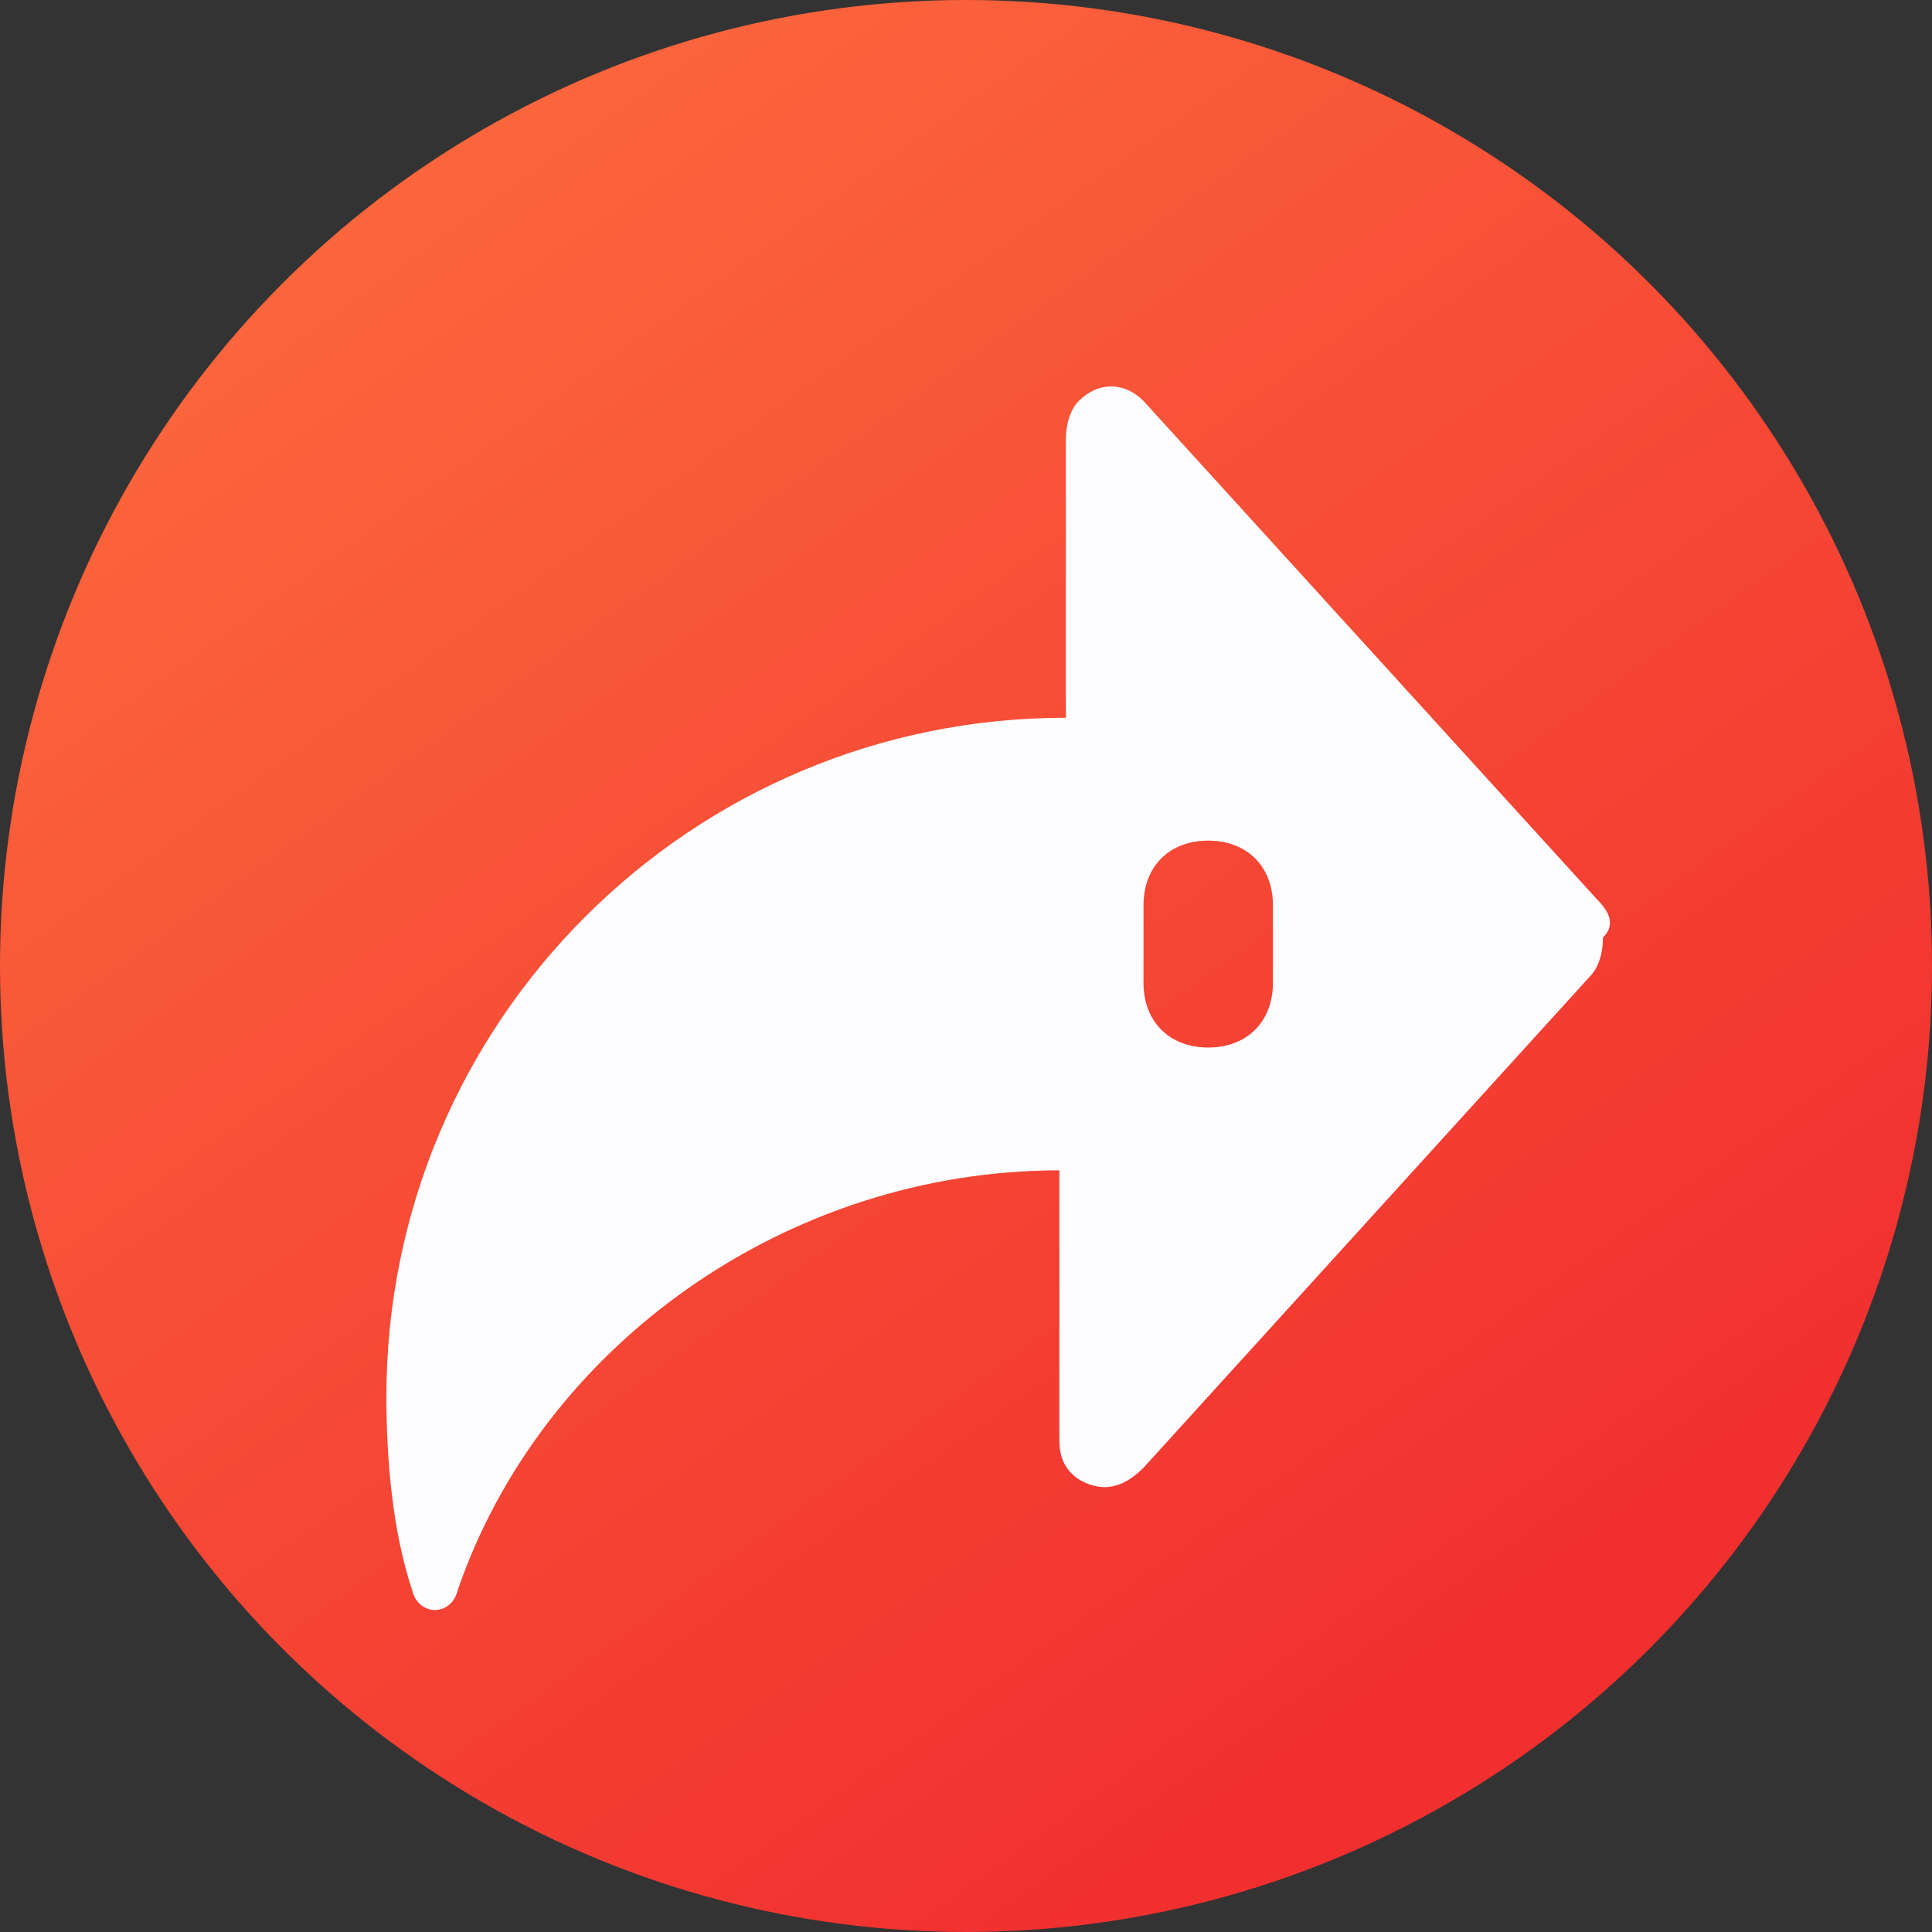
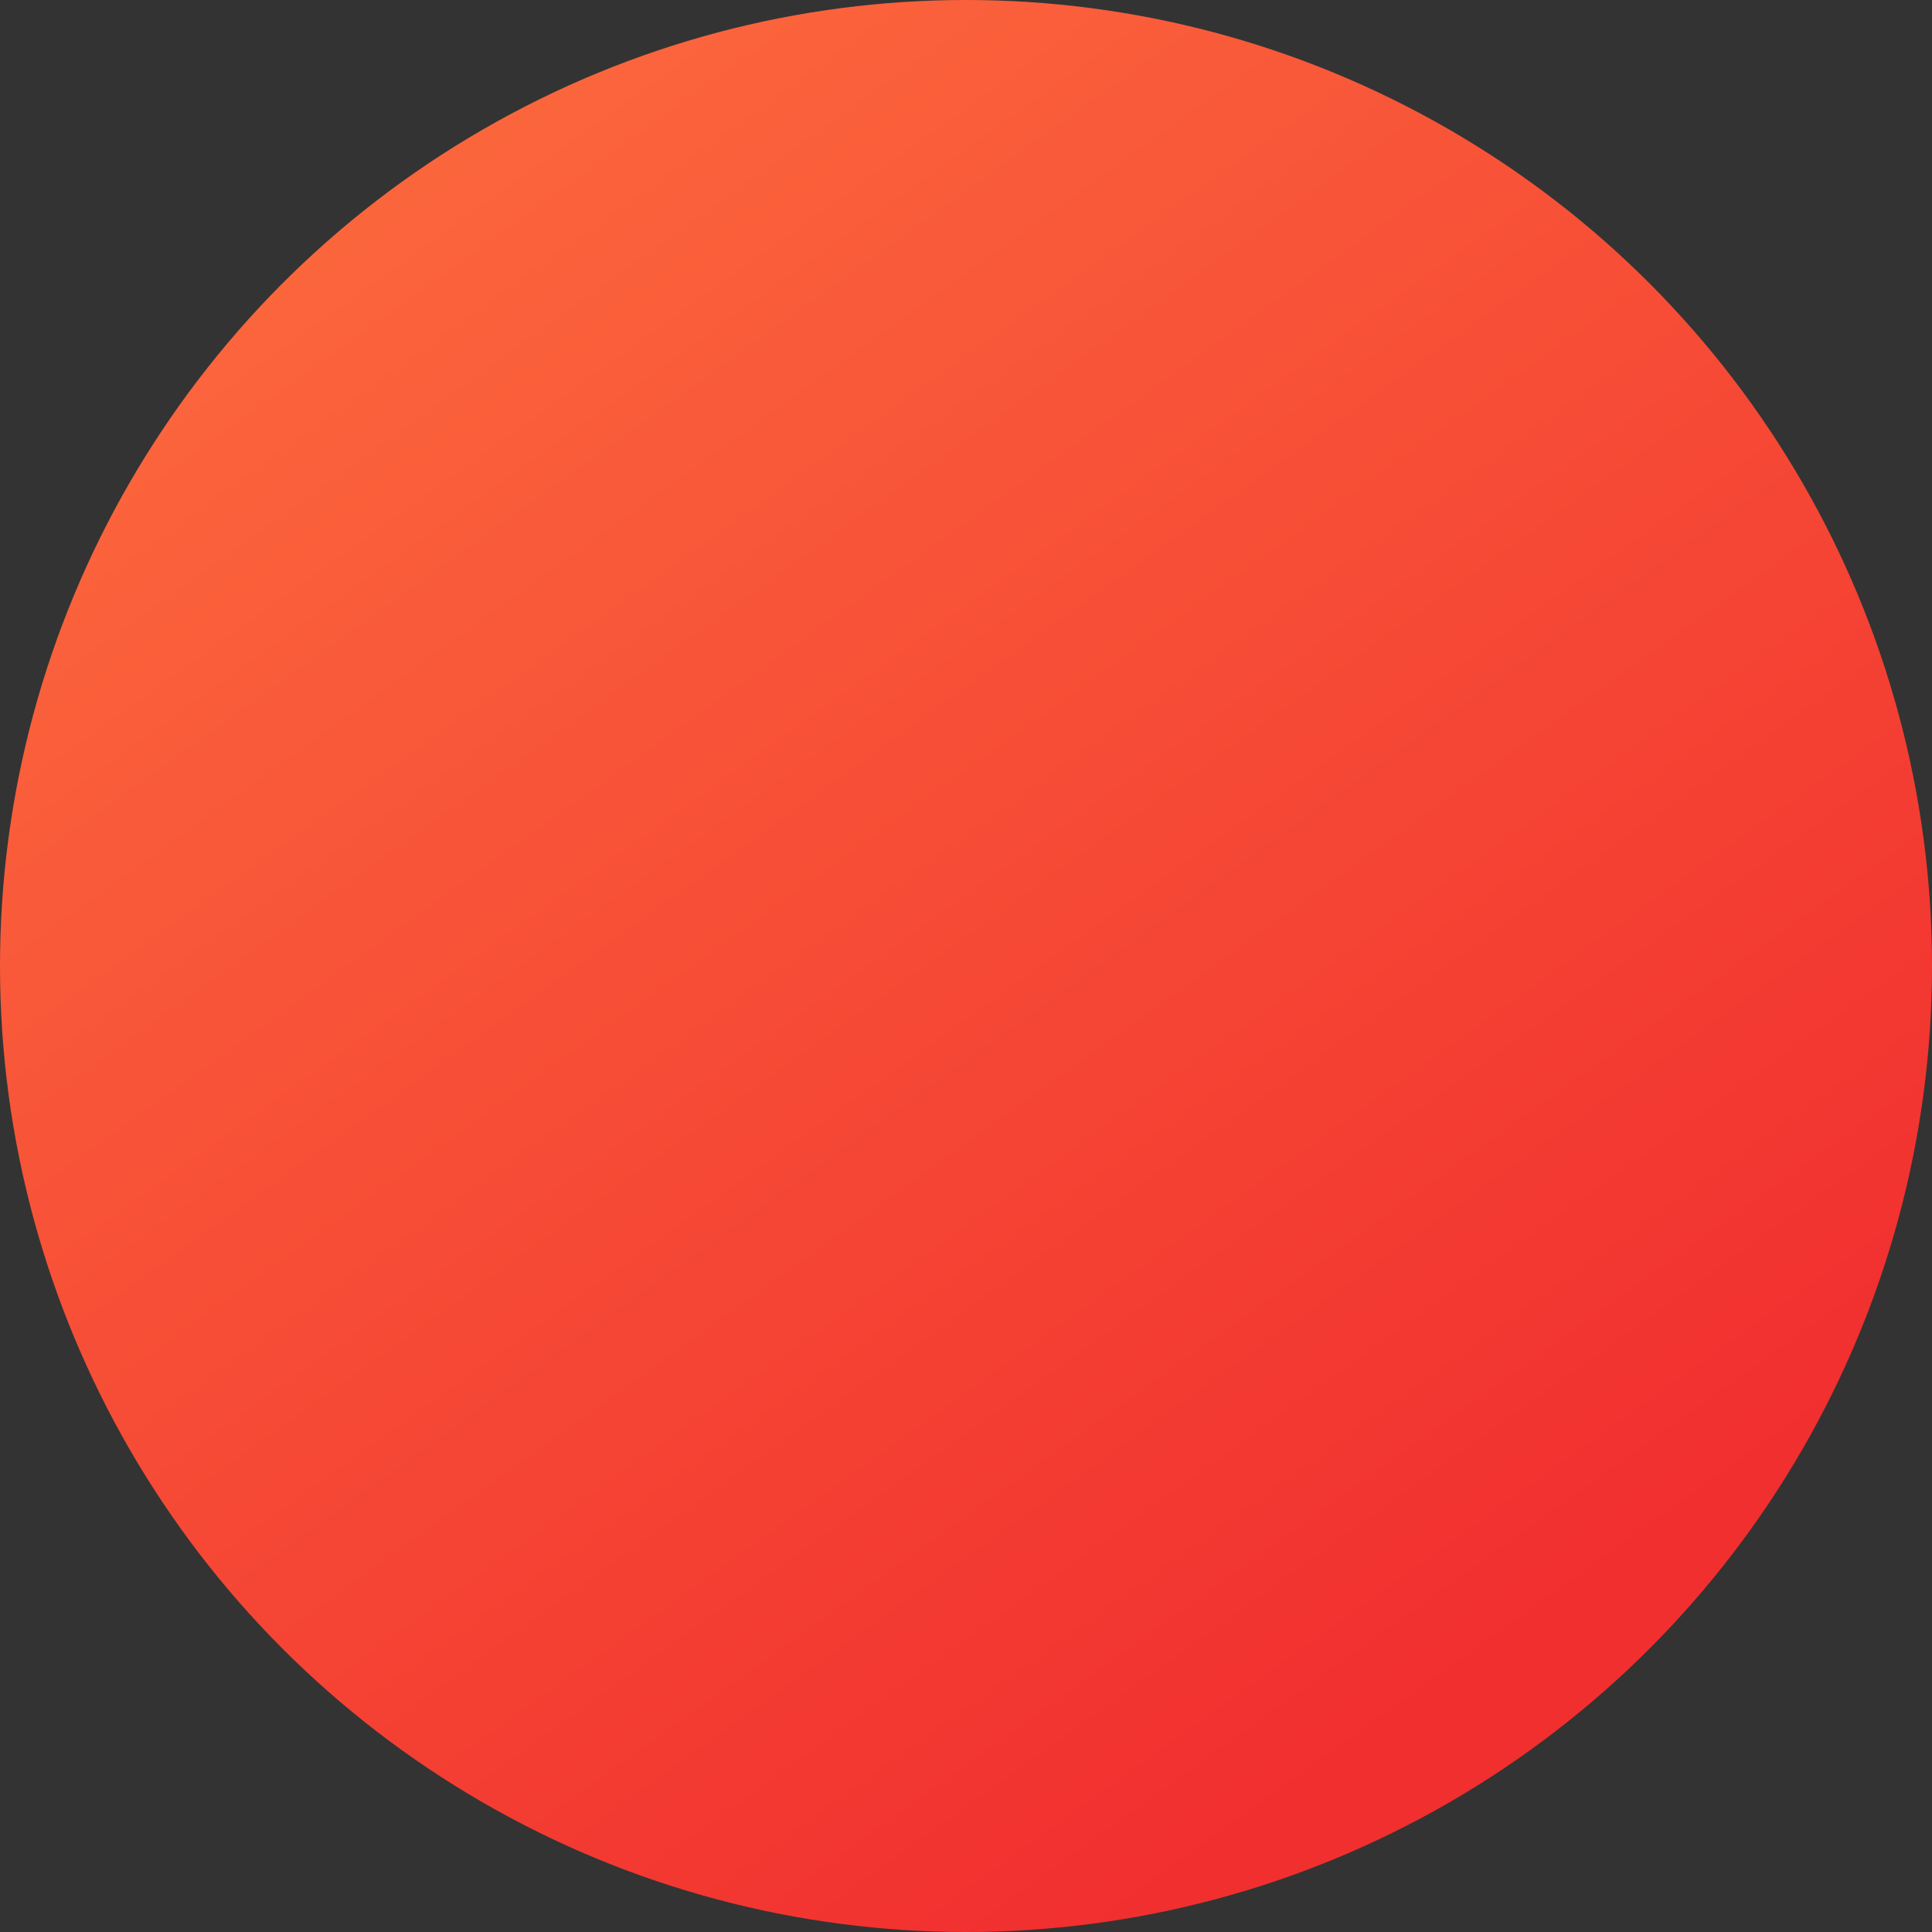
<svg xmlns="http://www.w3.org/2000/svg" width="30px" height="30px" viewBox="0 0 30 30" version="1.1">
  <rect x="0" y="0" width="30" height="30" fill="#333333" stroke="none" />
  <title>1-icon8</title>
  <desc>Created with Sketch.</desc>
  <defs>
    <linearGradient x1="24.139%" y1="0%" x2="82.536%" y2="81.524%" id="linearGradient-1">
      <stop stop-color="#FC693D" offset="0%" />
      <stop stop-color="#F12F2F" offset="100%" />
    </linearGradient>
  </defs>
  <g id="页面-1" stroke="none" stroke-width="1" fill="none" fill-rule="evenodd">
    <g id="MobiSaver-free" transform="translate(-652, -2181)">
      <g id="1-icon8" transform="translate(652, 2181)">
        <circle id="椭圆形备份-9" fill="url(#linearGradient-1)" cx="15" cy="15" r="15" />
-         <path d="M24.79,13.956 L17.756,6.226 C17.455,5.925 17.053,5.925 16.751,6.226 C16.651,6.326 16.551,6.527 16.551,6.828 L16.551,11.145 C10.723,11.145 6,15.864 6,21.687 C6,22.691 6.1,23.795 6.402,24.699 C6.502,25.1 7.005,25.1 7.105,24.699 C8.412,20.884 12.23,18.173 16.45,18.173 L16.45,22.289 C16.45,22.49 16.45,22.691 16.651,22.892 C16.751,22.992 16.952,23.092 17.153,23.092 C17.354,23.092 17.555,22.992 17.756,22.791 L24.689,15.161 C24.79,15.061 24.89,14.86 24.89,14.559 C25.091,14.358 24.991,14.157 24.79,13.956 Z M19.766,15.262 C19.766,15.864 19.364,16.266 18.761,16.266 C18.158,16.266 17.756,15.864 17.756,15.262 L17.756,14.057 C17.756,13.454 18.158,13.053 18.761,13.053 C19.364,13.053 19.766,13.454 19.766,14.057 L19.766,15.262 Z" id="形状" fill="#FDFDFF" fill-rule="nonzero" />
      </g>
    </g>
  </g>
</svg>